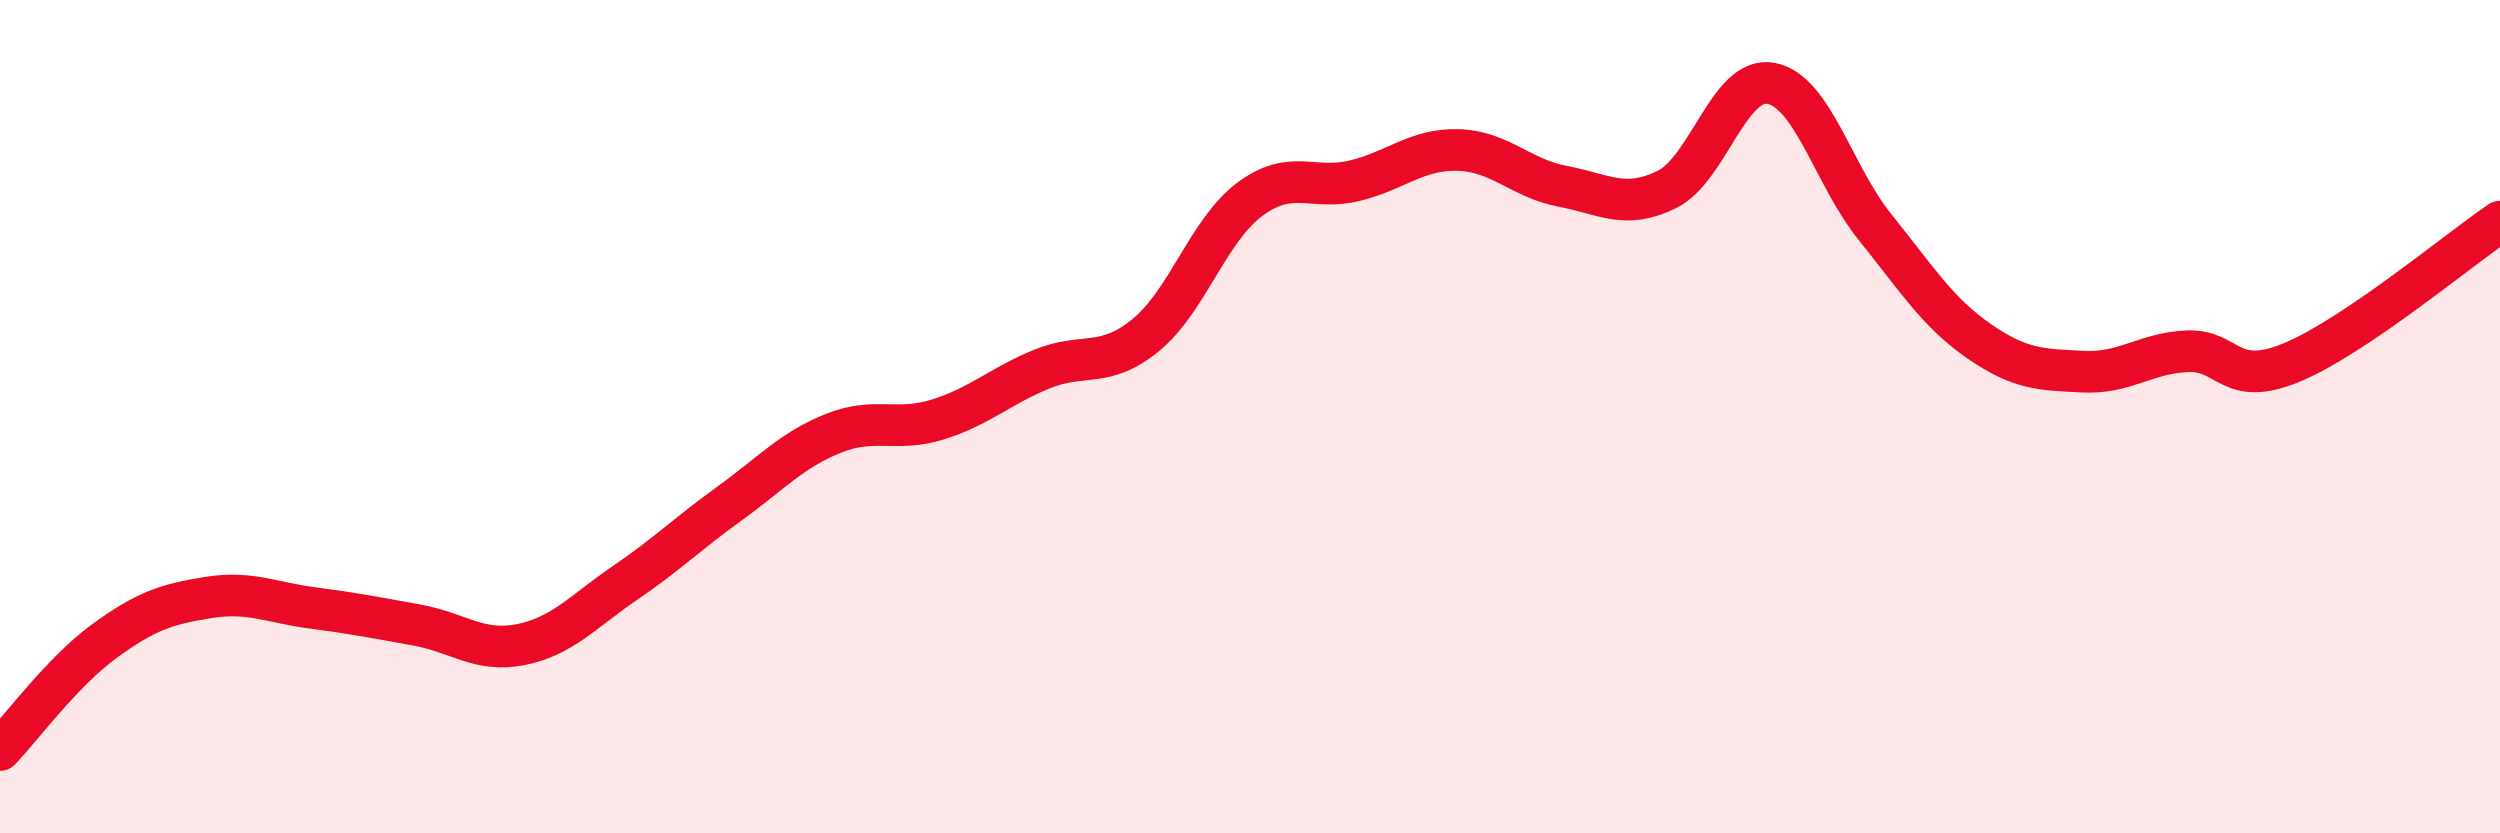
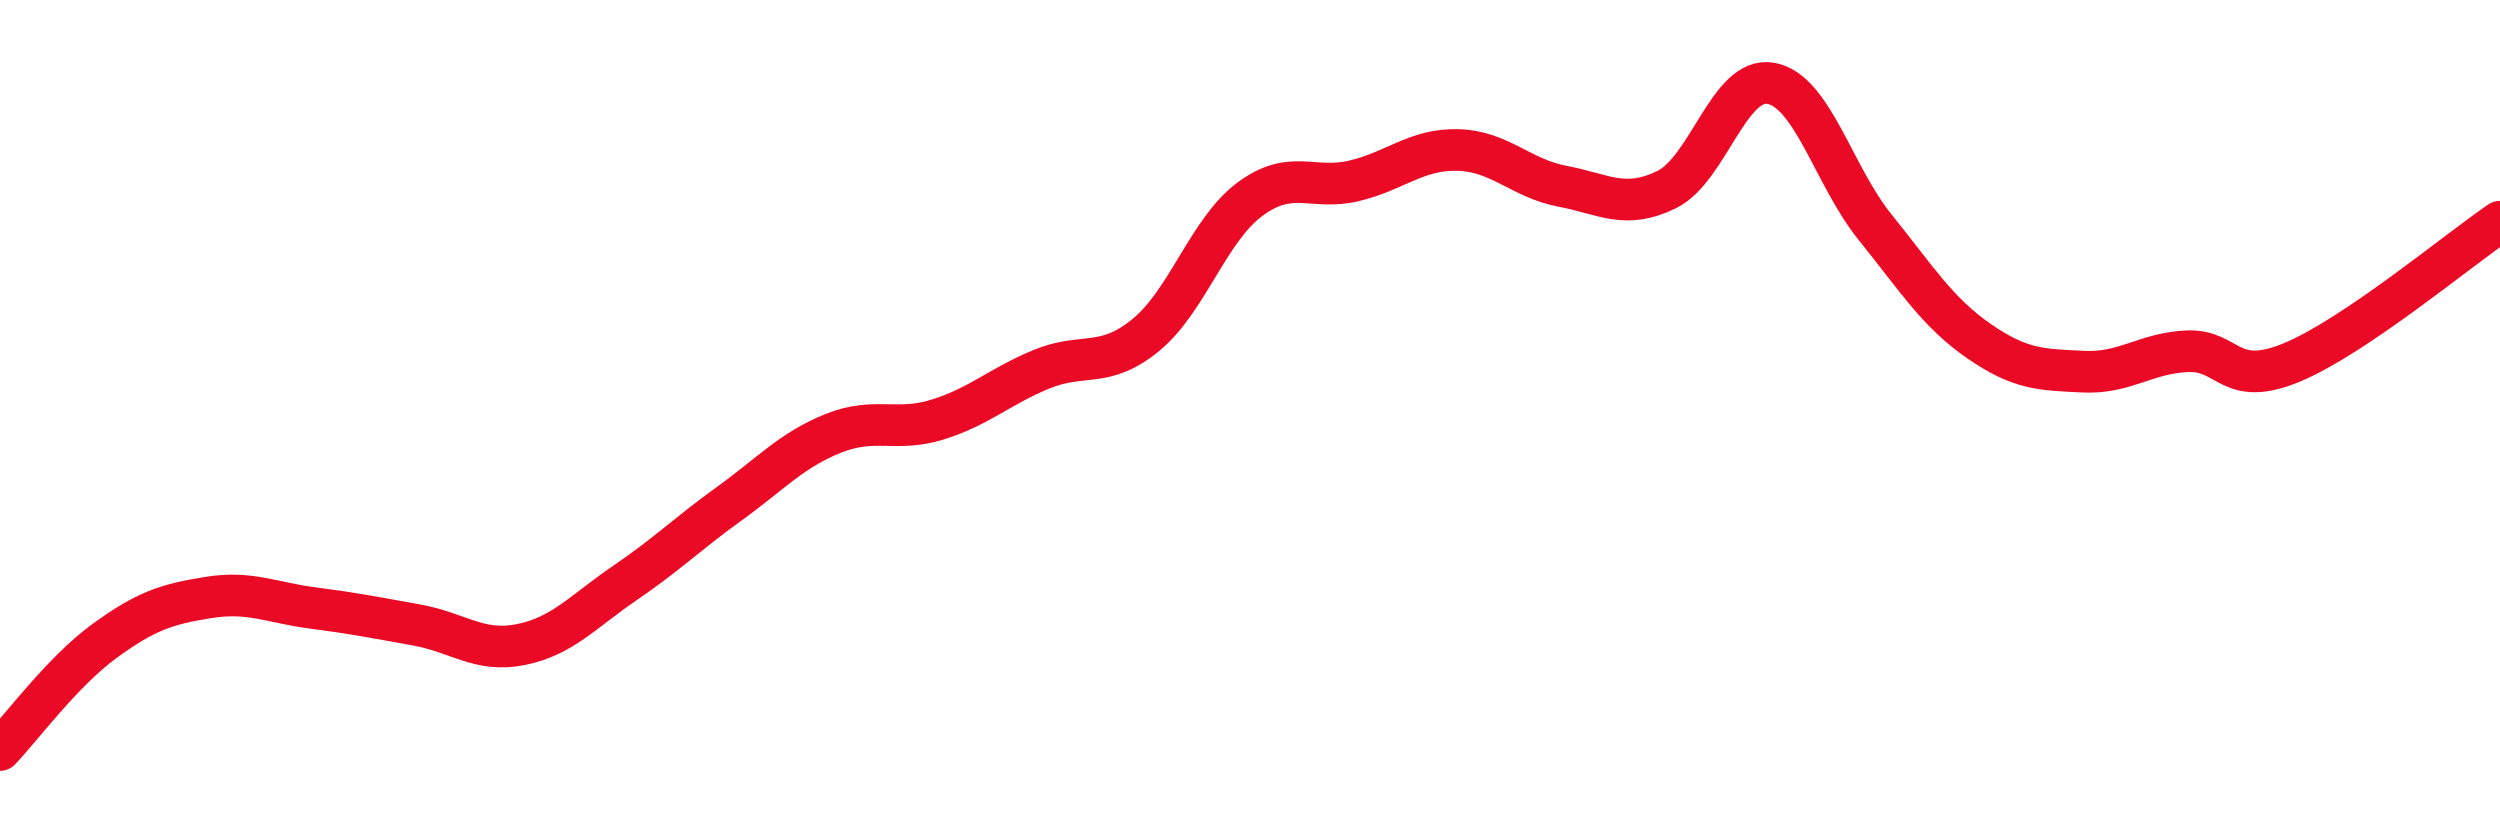
<svg xmlns="http://www.w3.org/2000/svg" width="60" height="20" viewBox="0 0 60 20">
-   <path d="M 0,18 C 0.5,17.48 1.5,16.12 2.5,15.39 C 3.5,14.66 4,14.5 5,14.34 C 6,14.18 6.5,14.46 7.5,14.59 C 8.5,14.72 9,14.82 10,15 C 11,15.18 11.5,15.67 12.5,15.47 C 13.5,15.27 14,14.67 15,13.99 C 16,13.31 16.5,12.81 17.5,12.09 C 18.5,11.37 19,10.8 20,10.4 C 21,10 21.5,10.38 22.5,10.07 C 23.5,9.76 24,9.27 25,8.86 C 26,8.45 26.5,8.86 27.5,8.04 C 28.5,7.22 29,5.52 30,4.78 C 31,4.04 31.5,4.58 32.5,4.34 C 33.5,4.1 34,3.57 35,3.6 C 36,3.63 36.5,4.28 37.5,4.47 C 38.5,4.66 39,5.04 40,4.55 C 41,4.06 41.5,1.82 42.5,2 C 43.5,2.18 44,4.21 45,5.45 C 46,6.69 46.5,7.5 47.5,8.19 C 48.5,8.88 49,8.87 50,8.92 C 51,8.97 51.5,8.47 52.5,8.43 C 53.5,8.39 53.5,9.32 55,8.7 C 56.5,8.08 59,6 60,5.32L60 20L0 20Z" fill="#EB0A25" opacity="0.1" stroke-linecap="round" stroke-linejoin="round" />
  <path d="M 0,18 C 0.5,17.48 1.5,16.12 2.5,15.39 C 3.5,14.66 4,14.5 5,14.34 C 6,14.18 6.5,14.46 7.5,14.59 C 8.5,14.72 9,14.82 10,15 C 11,15.18 11.5,15.67 12.5,15.47 C 13.5,15.27 14,14.67 15,13.99 C 16,13.31 16.5,12.81 17.5,12.09 C 18.5,11.37 19,10.8 20,10.4 C 21,10 21.5,10.38 22.5,10.07 C 23.5,9.76 24,9.27 25,8.86 C 26,8.45 26.5,8.86 27.5,8.04 C 28.5,7.22 29,5.52 30,4.78 C 31,4.04 31.5,4.58 32.5,4.34 C 33.5,4.1 34,3.57 35,3.6 C 36,3.63 36.5,4.28 37.5,4.47 C 38.5,4.66 39,5.04 40,4.55 C 41,4.06 41.5,1.82 42.5,2 C 43.5,2.18 44,4.21 45,5.45 C 46,6.69 46.5,7.5 47.5,8.19 C 48.5,8.88 49,8.87 50,8.92 C 51,8.97 51.5,8.47 52.5,8.43 C 53.5,8.39 53.5,9.32 55,8.7 C 56.5,8.08 59,6 60,5.32" stroke="#EB0A25" stroke-width="1" fill="none" stroke-linecap="round" stroke-linejoin="round" />
</svg>